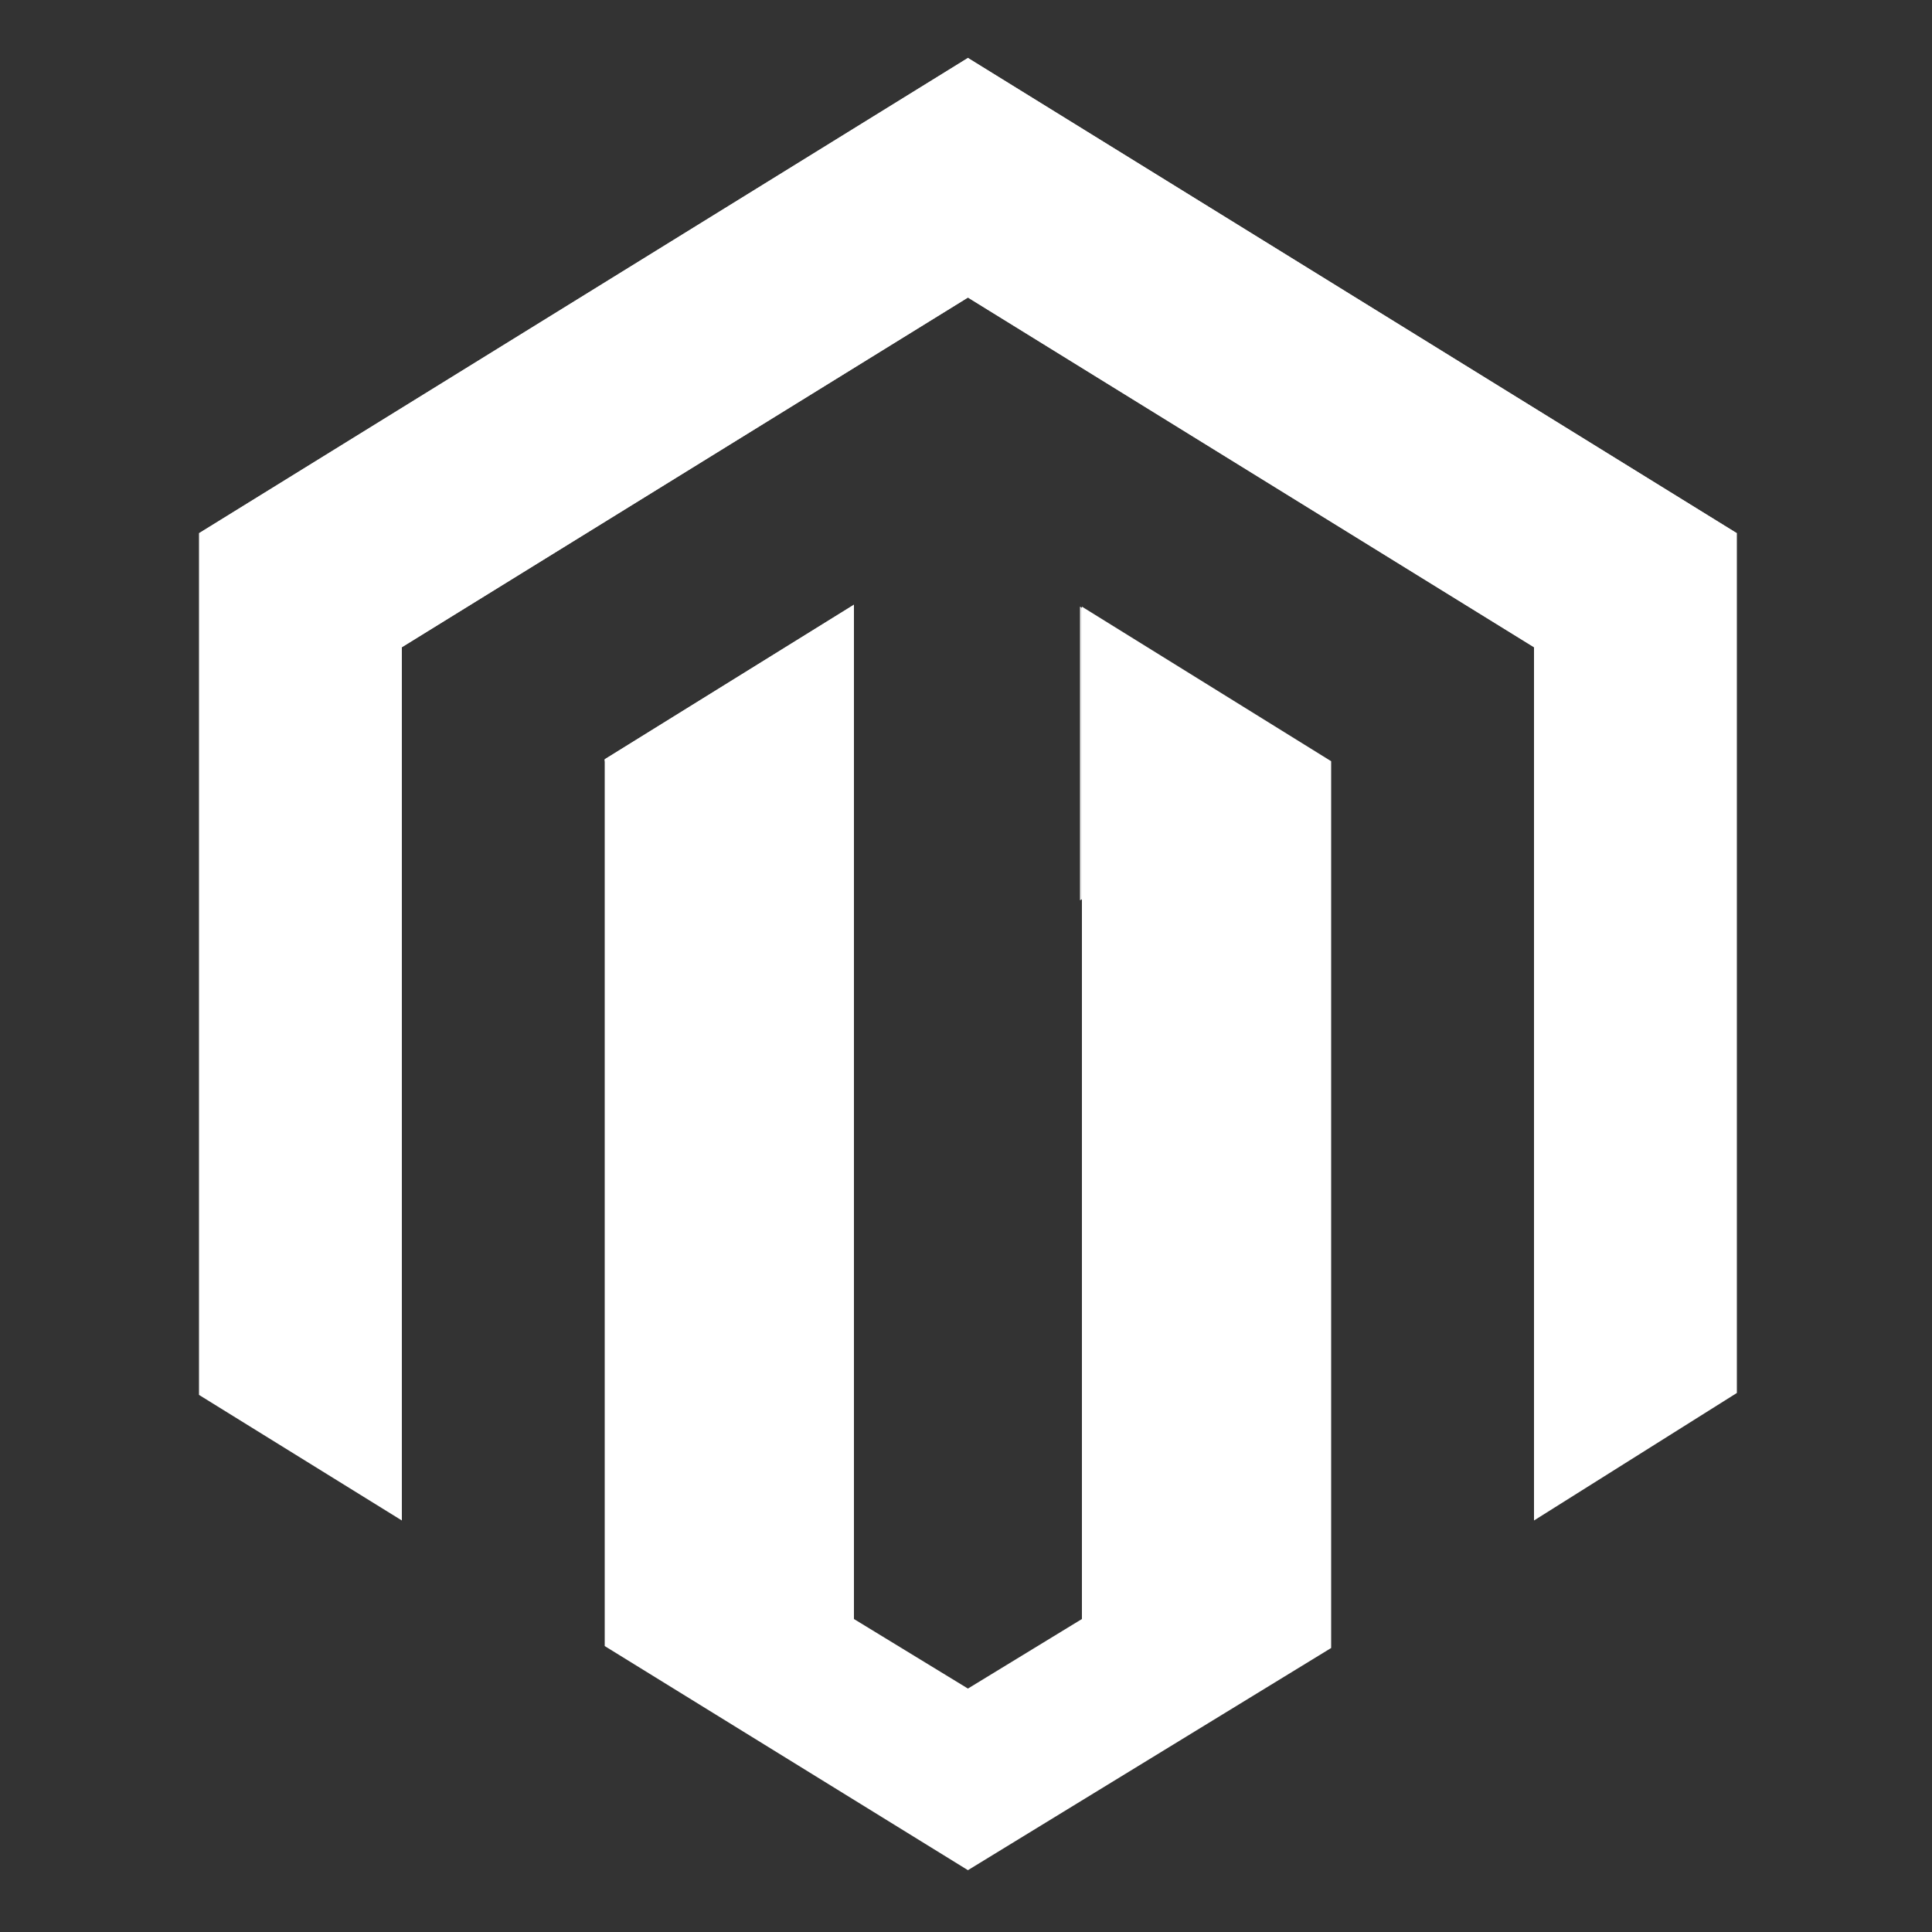
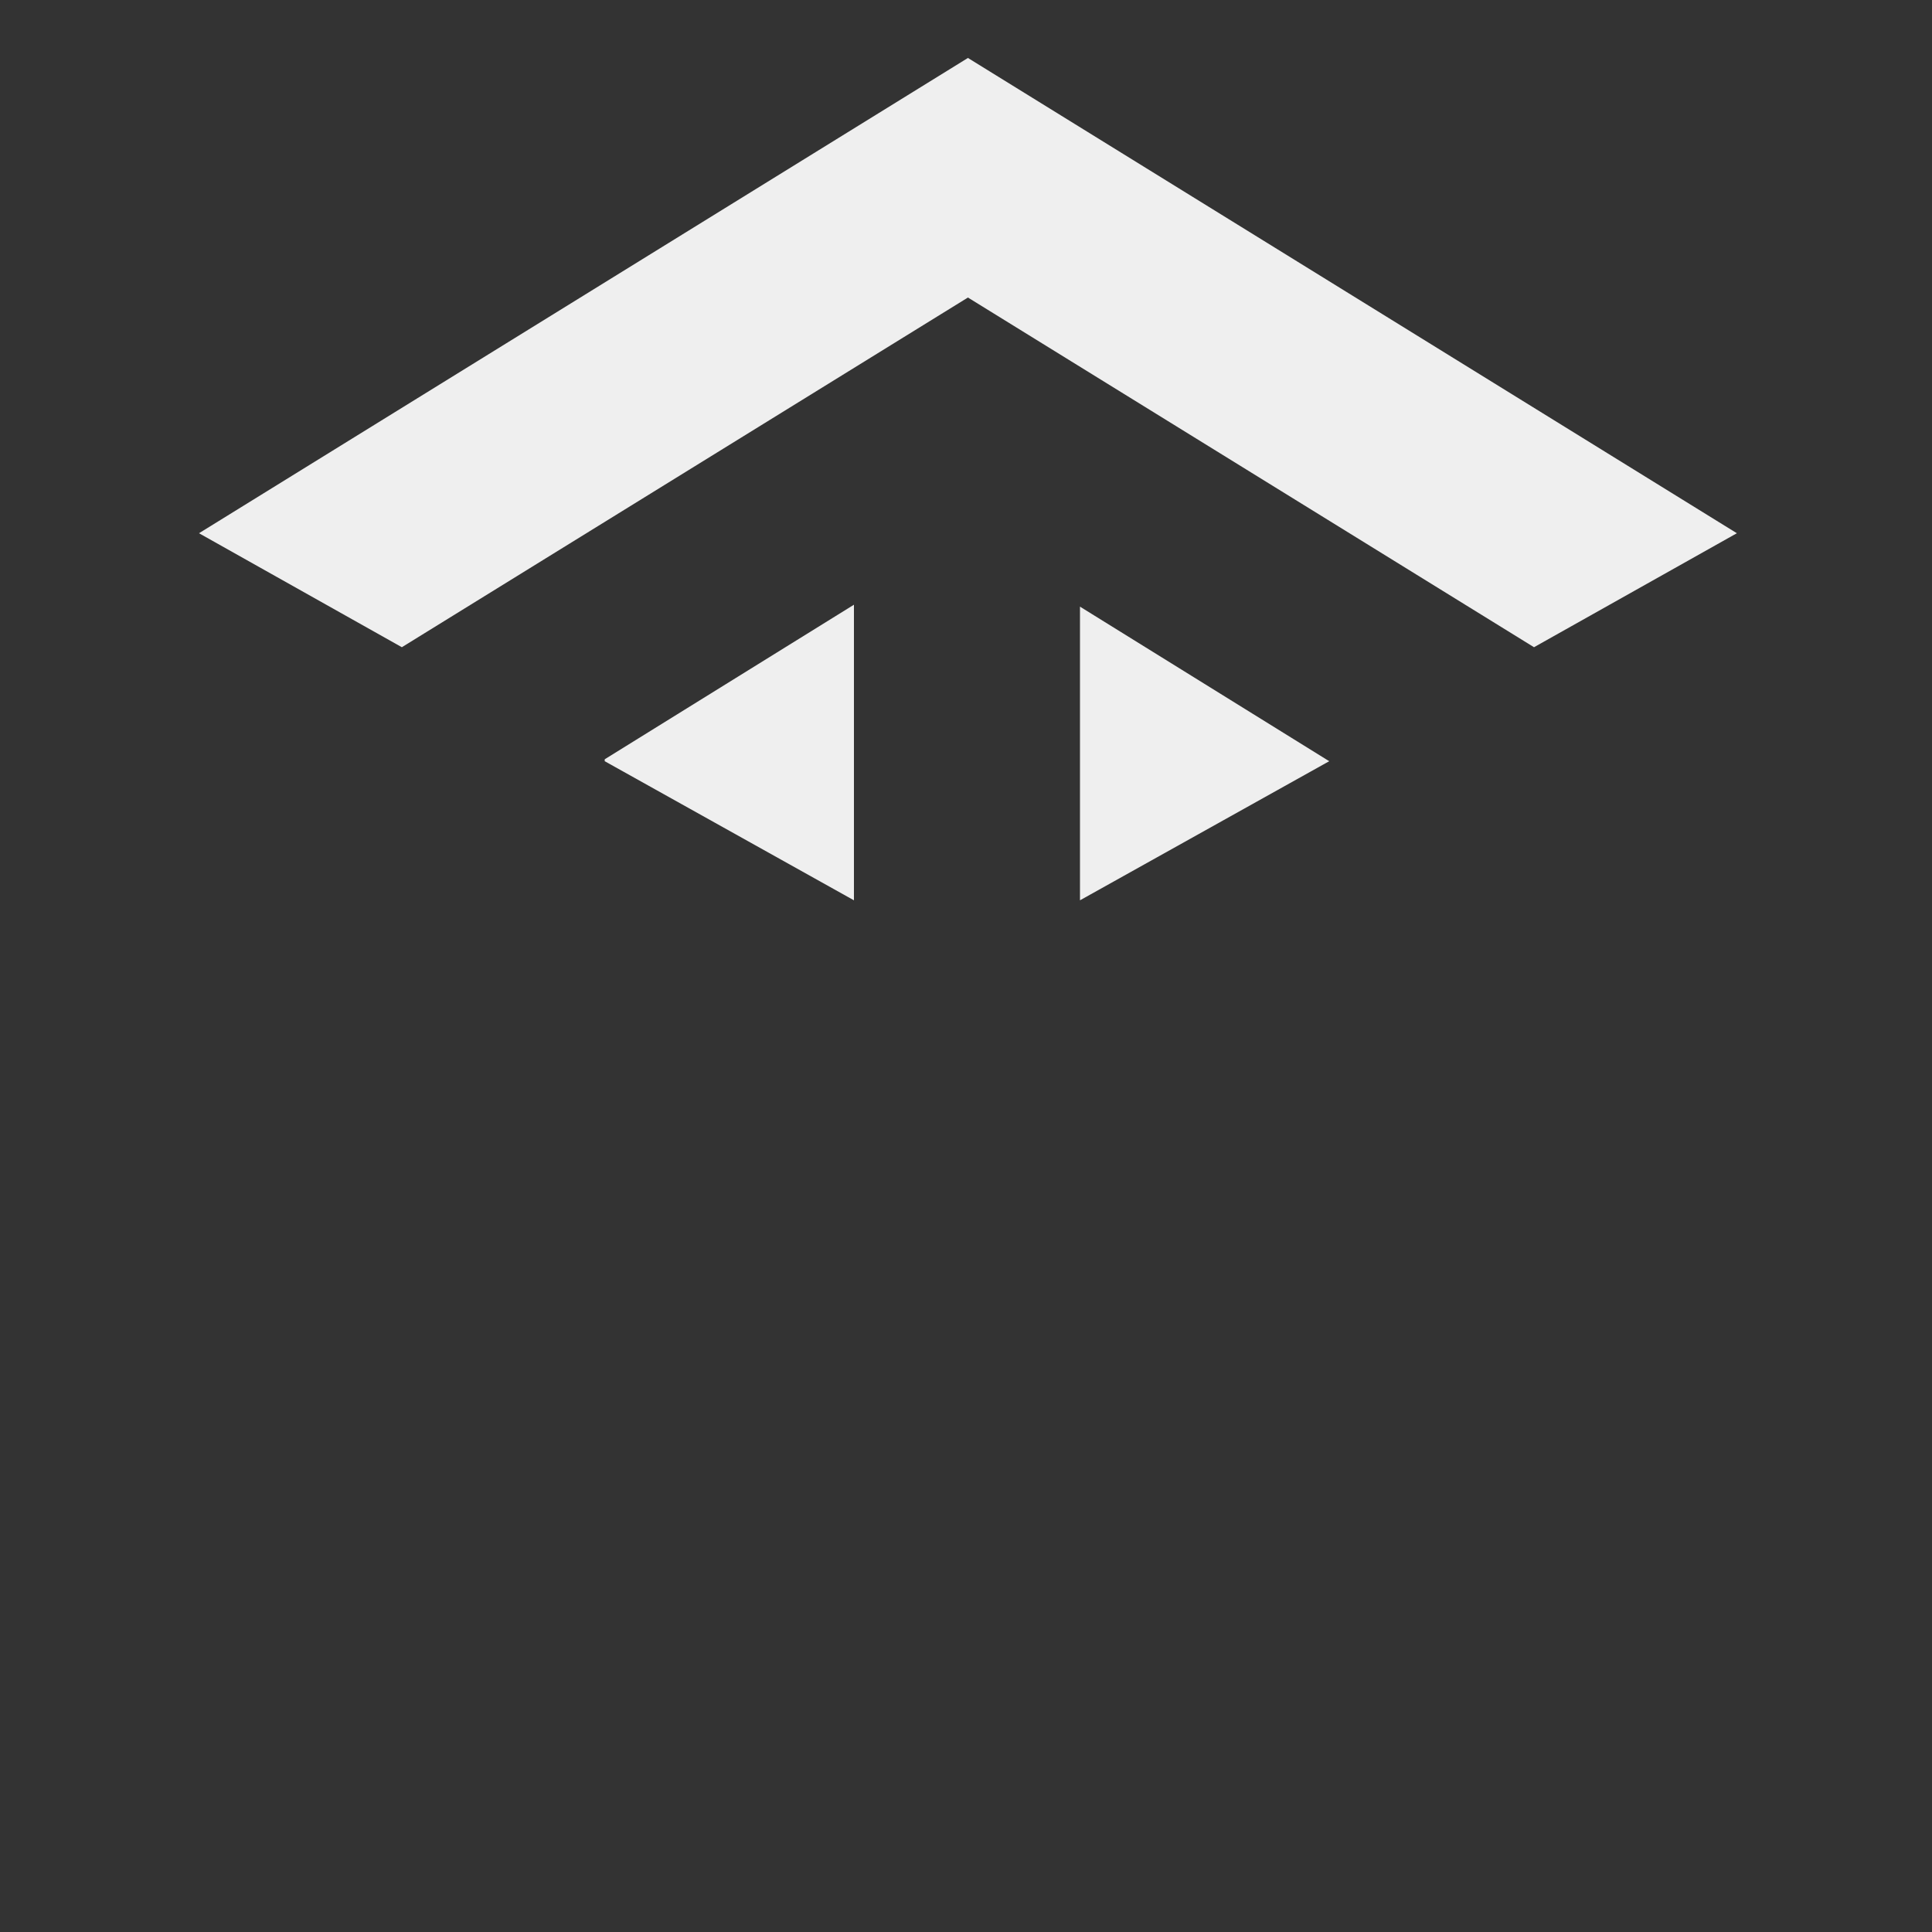
<svg xmlns="http://www.w3.org/2000/svg" version="1.1" id="Layer_1" x="0px" y="0px" viewBox="0 0 100 100" style="enable-background:new 0 0 100 100;" xml:space="preserve">
  <rect x="0" y="0" width="100" height="100" fill="#333333" stroke="none" />
  <style type="text/css">
	.st0{fill-rule:evenodd;clip-rule:evenodd;fill:#FFFFFF;}
	.st1{opacity:0.92;fill-rule:evenodd;clip-rule:evenodd;fill:#FFFFFF;}
</style>
  <g>
-     <path id="Shape" class="st0" d="M79.4,78.7V33.5L50.1,15.4L20.8,33.5v45.2l-10.5-6.5V27.6L50.1,3l39.8,24.6v44.5L79.4,78.7z    M44.2,83.8l5.9,3.6l5.9-3.6V31.4l12.9,8v36.5v8.1v1.3L50.1,96.8L31.3,85.2v-1.3v-8.1V39.3l12.9-8V83.8z" />
    <path id="Highlight" class="st1" d="M79.4,33.5L50.1,15.4L20.8,33.5v0l-10.5-5.9L50.1,3l39.8,24.6L79.4,33.5L79.4,33.5z M68.8,39.4   l-12.9,7.2V31.4L68.8,39.4L68.8,39.4z M44.2,46.6l-12.9-7.2v-0.1l12.9-8V46.6z" />
  </g>
</svg>